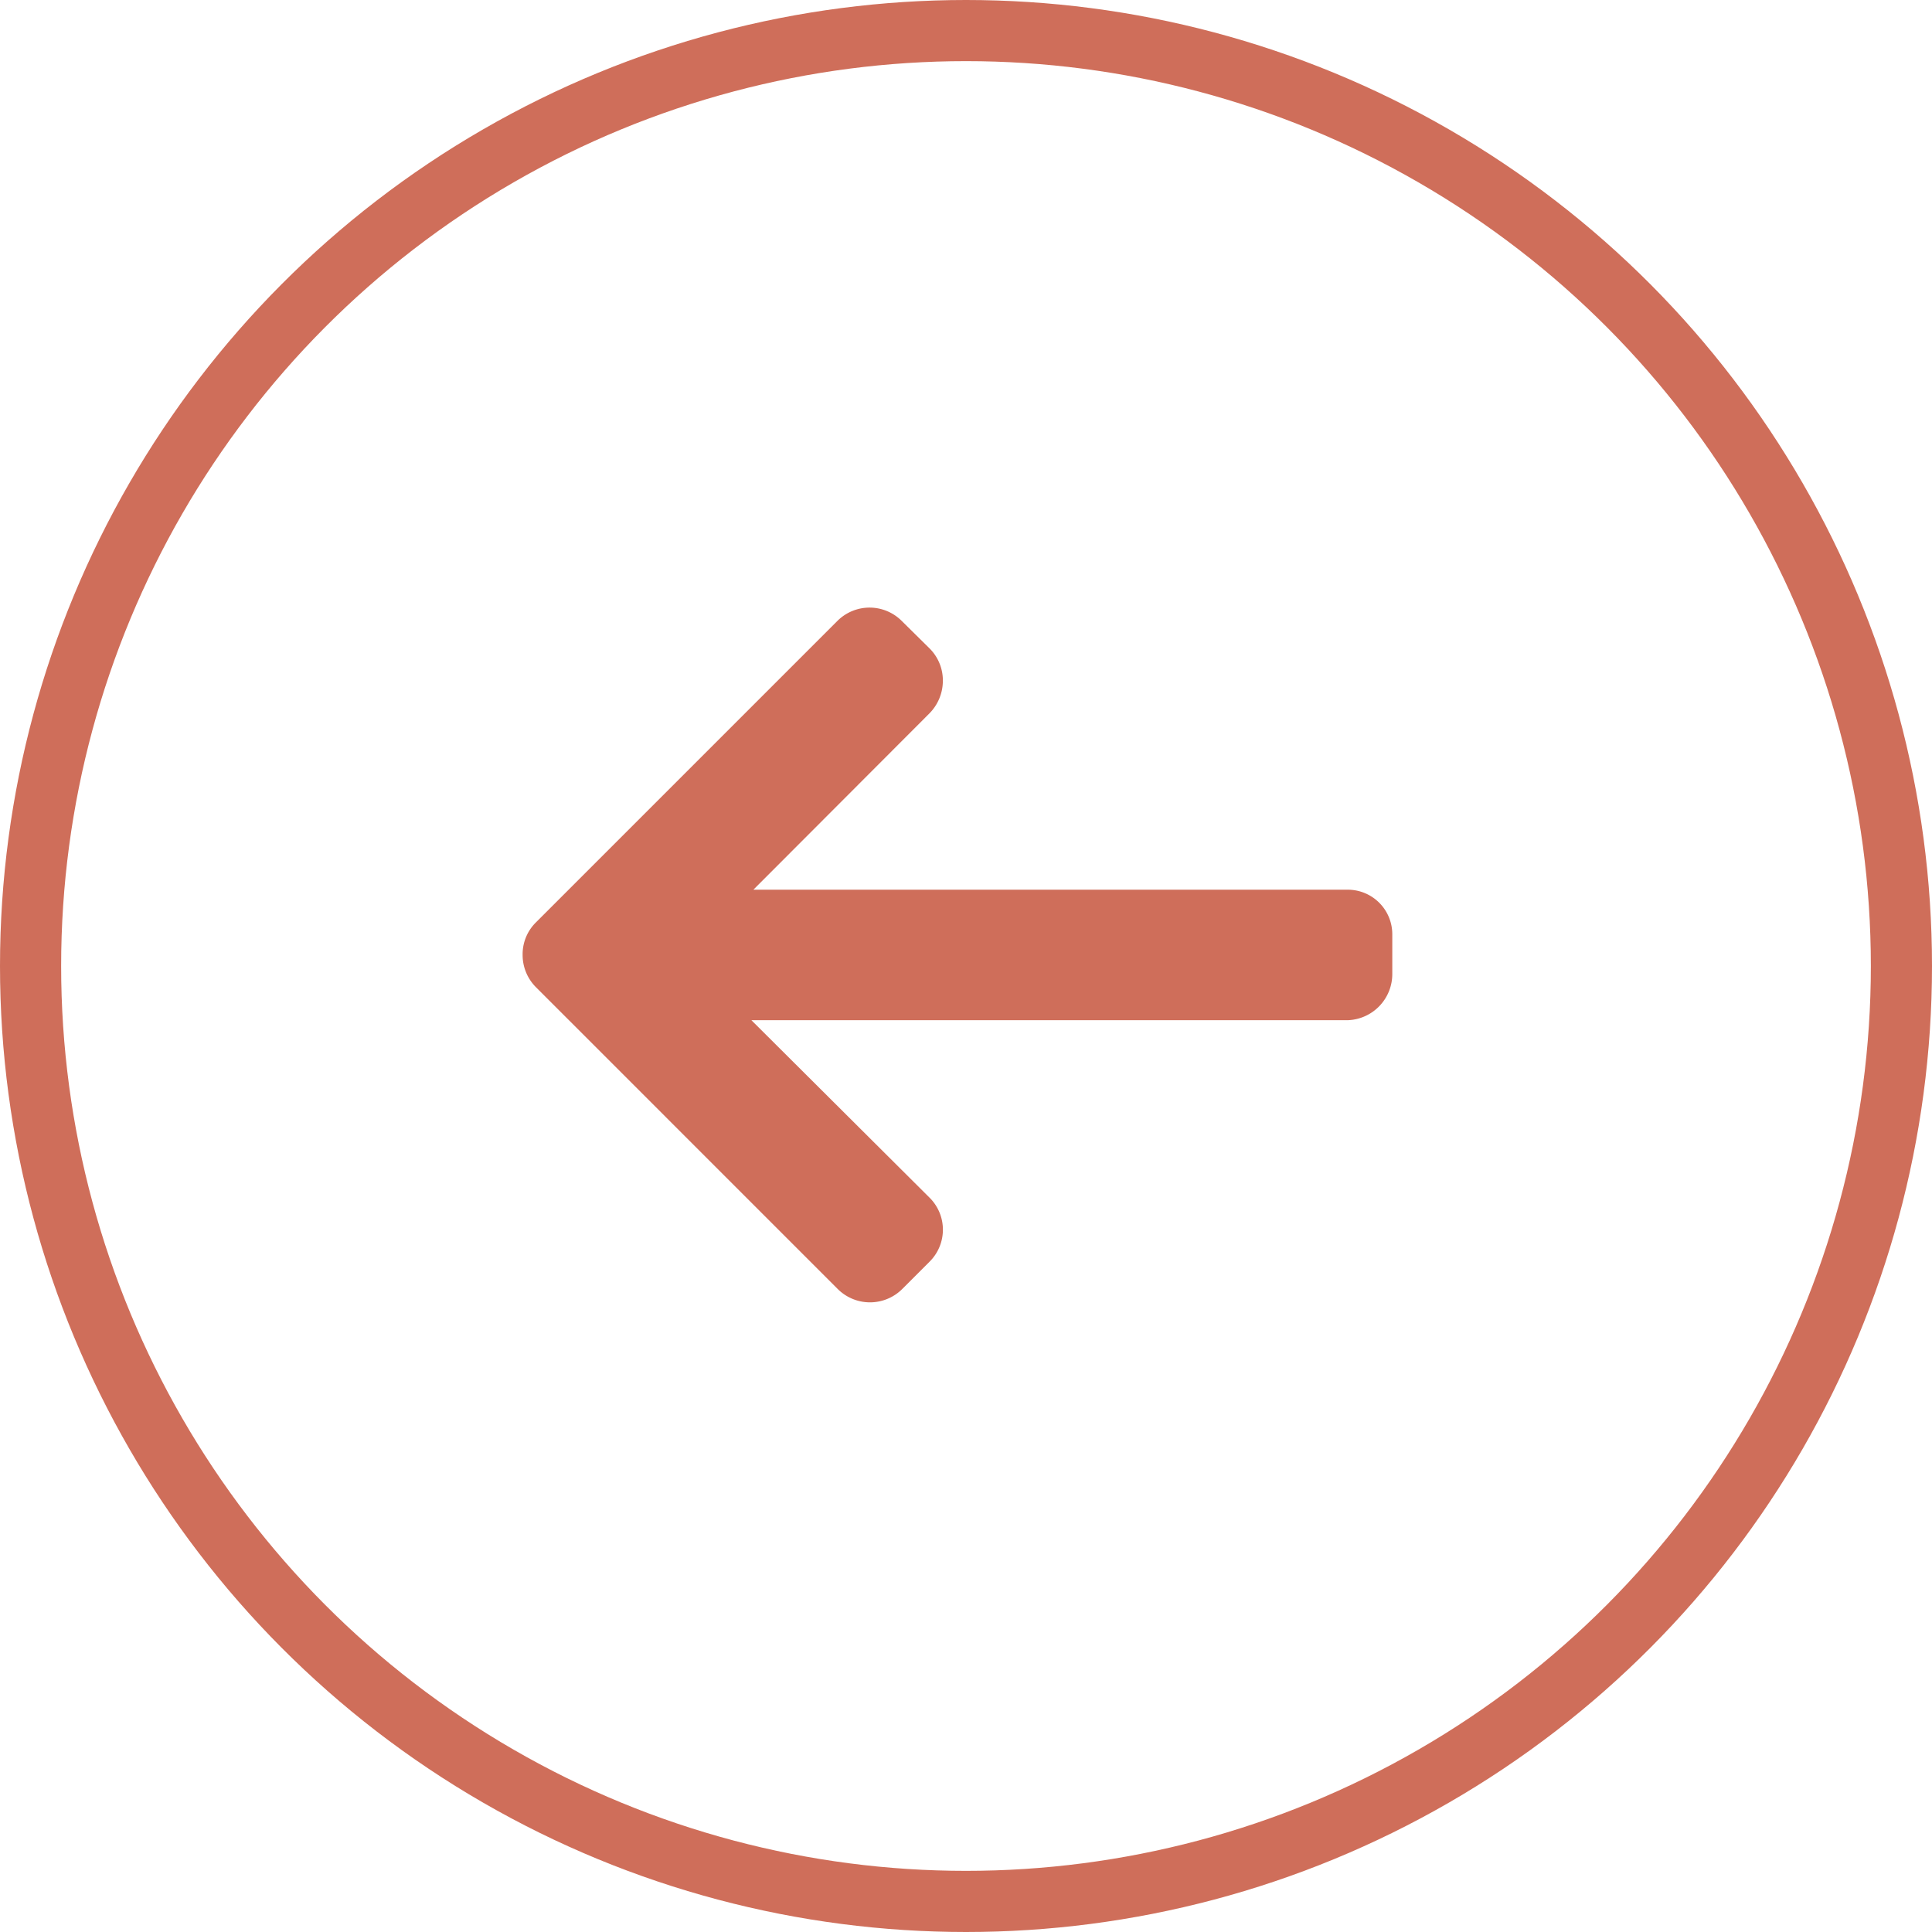
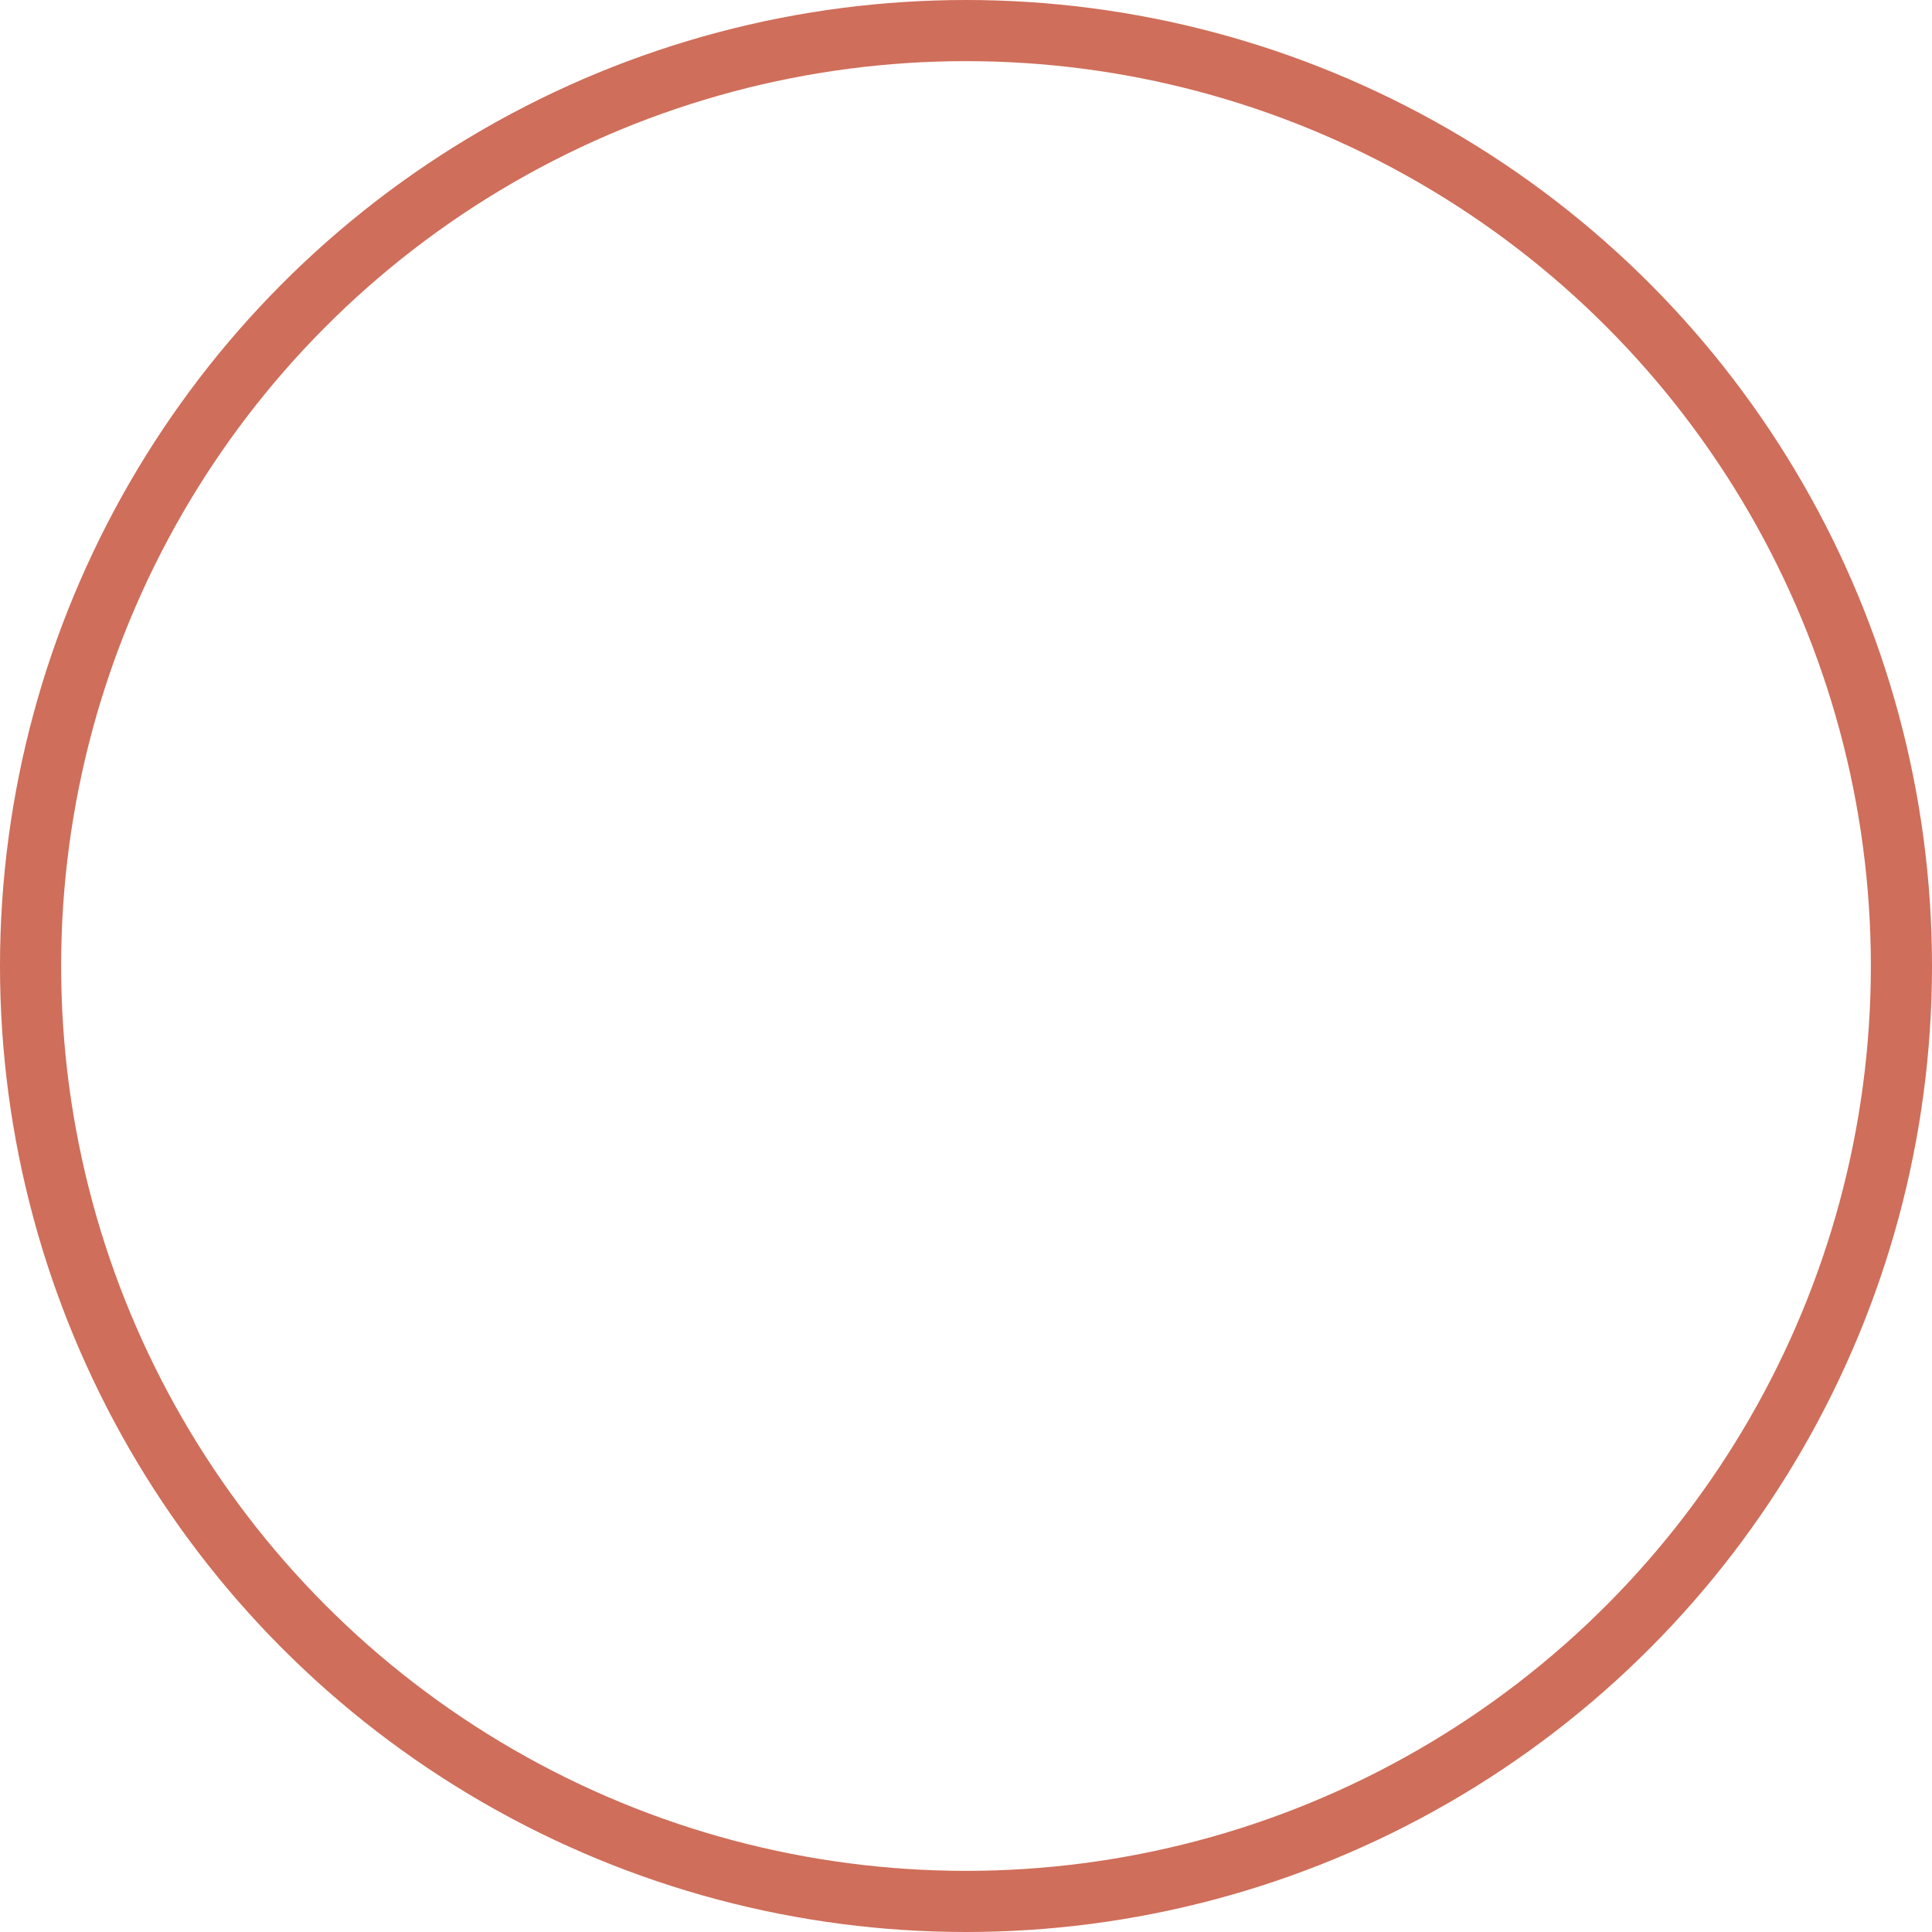
<svg xmlns="http://www.w3.org/2000/svg" width="79" height="79" viewBox="0 0 79 79">
  <defs>
    <style>.a,.d{fill:none;}.a{stroke:#cf6e5a;stroke-width:2.5px;}.b{fill:#cf6e5a;}.c{stroke:none;}</style>
  </defs>
  <g transform="translate(-241 -2790)">
    <g class="a" transform="translate(241 2790)">
      <circle class="c" cx="39.5" cy="39.5" r="39.5" />
      <circle class="d" cx="39.5" cy="39.5" r="38.25" />
    </g>
    <g transform="translate(262.37 2814.845)">
-       <path class="b" d="M-5.408,12.875,6.919.548a1.86,1.86,0,0,1,2.637,0l1.131,1.117a1.848,1.848,0,0,1,.548,1.319,1.9,1.9,0,0,1-.548,1.34l-7.2,7.211H27.766a1.822,1.822,0,0,1,1.846,1.839v1.582a1.888,1.888,0,0,1-1.846,1.916H3.407l7.281,7.253a1.843,1.843,0,0,1,0,2.624L9.57,27.867a1.868,1.868,0,0,1-2.637-.007L-5.4,15.526A1.864,1.864,0,0,1-5.949,14.2,1.829,1.829,0,0,1-5.408,12.875Z" transform="translate(5.949 0)" />
-     </g>
+       </g>
  </g>
</svg>